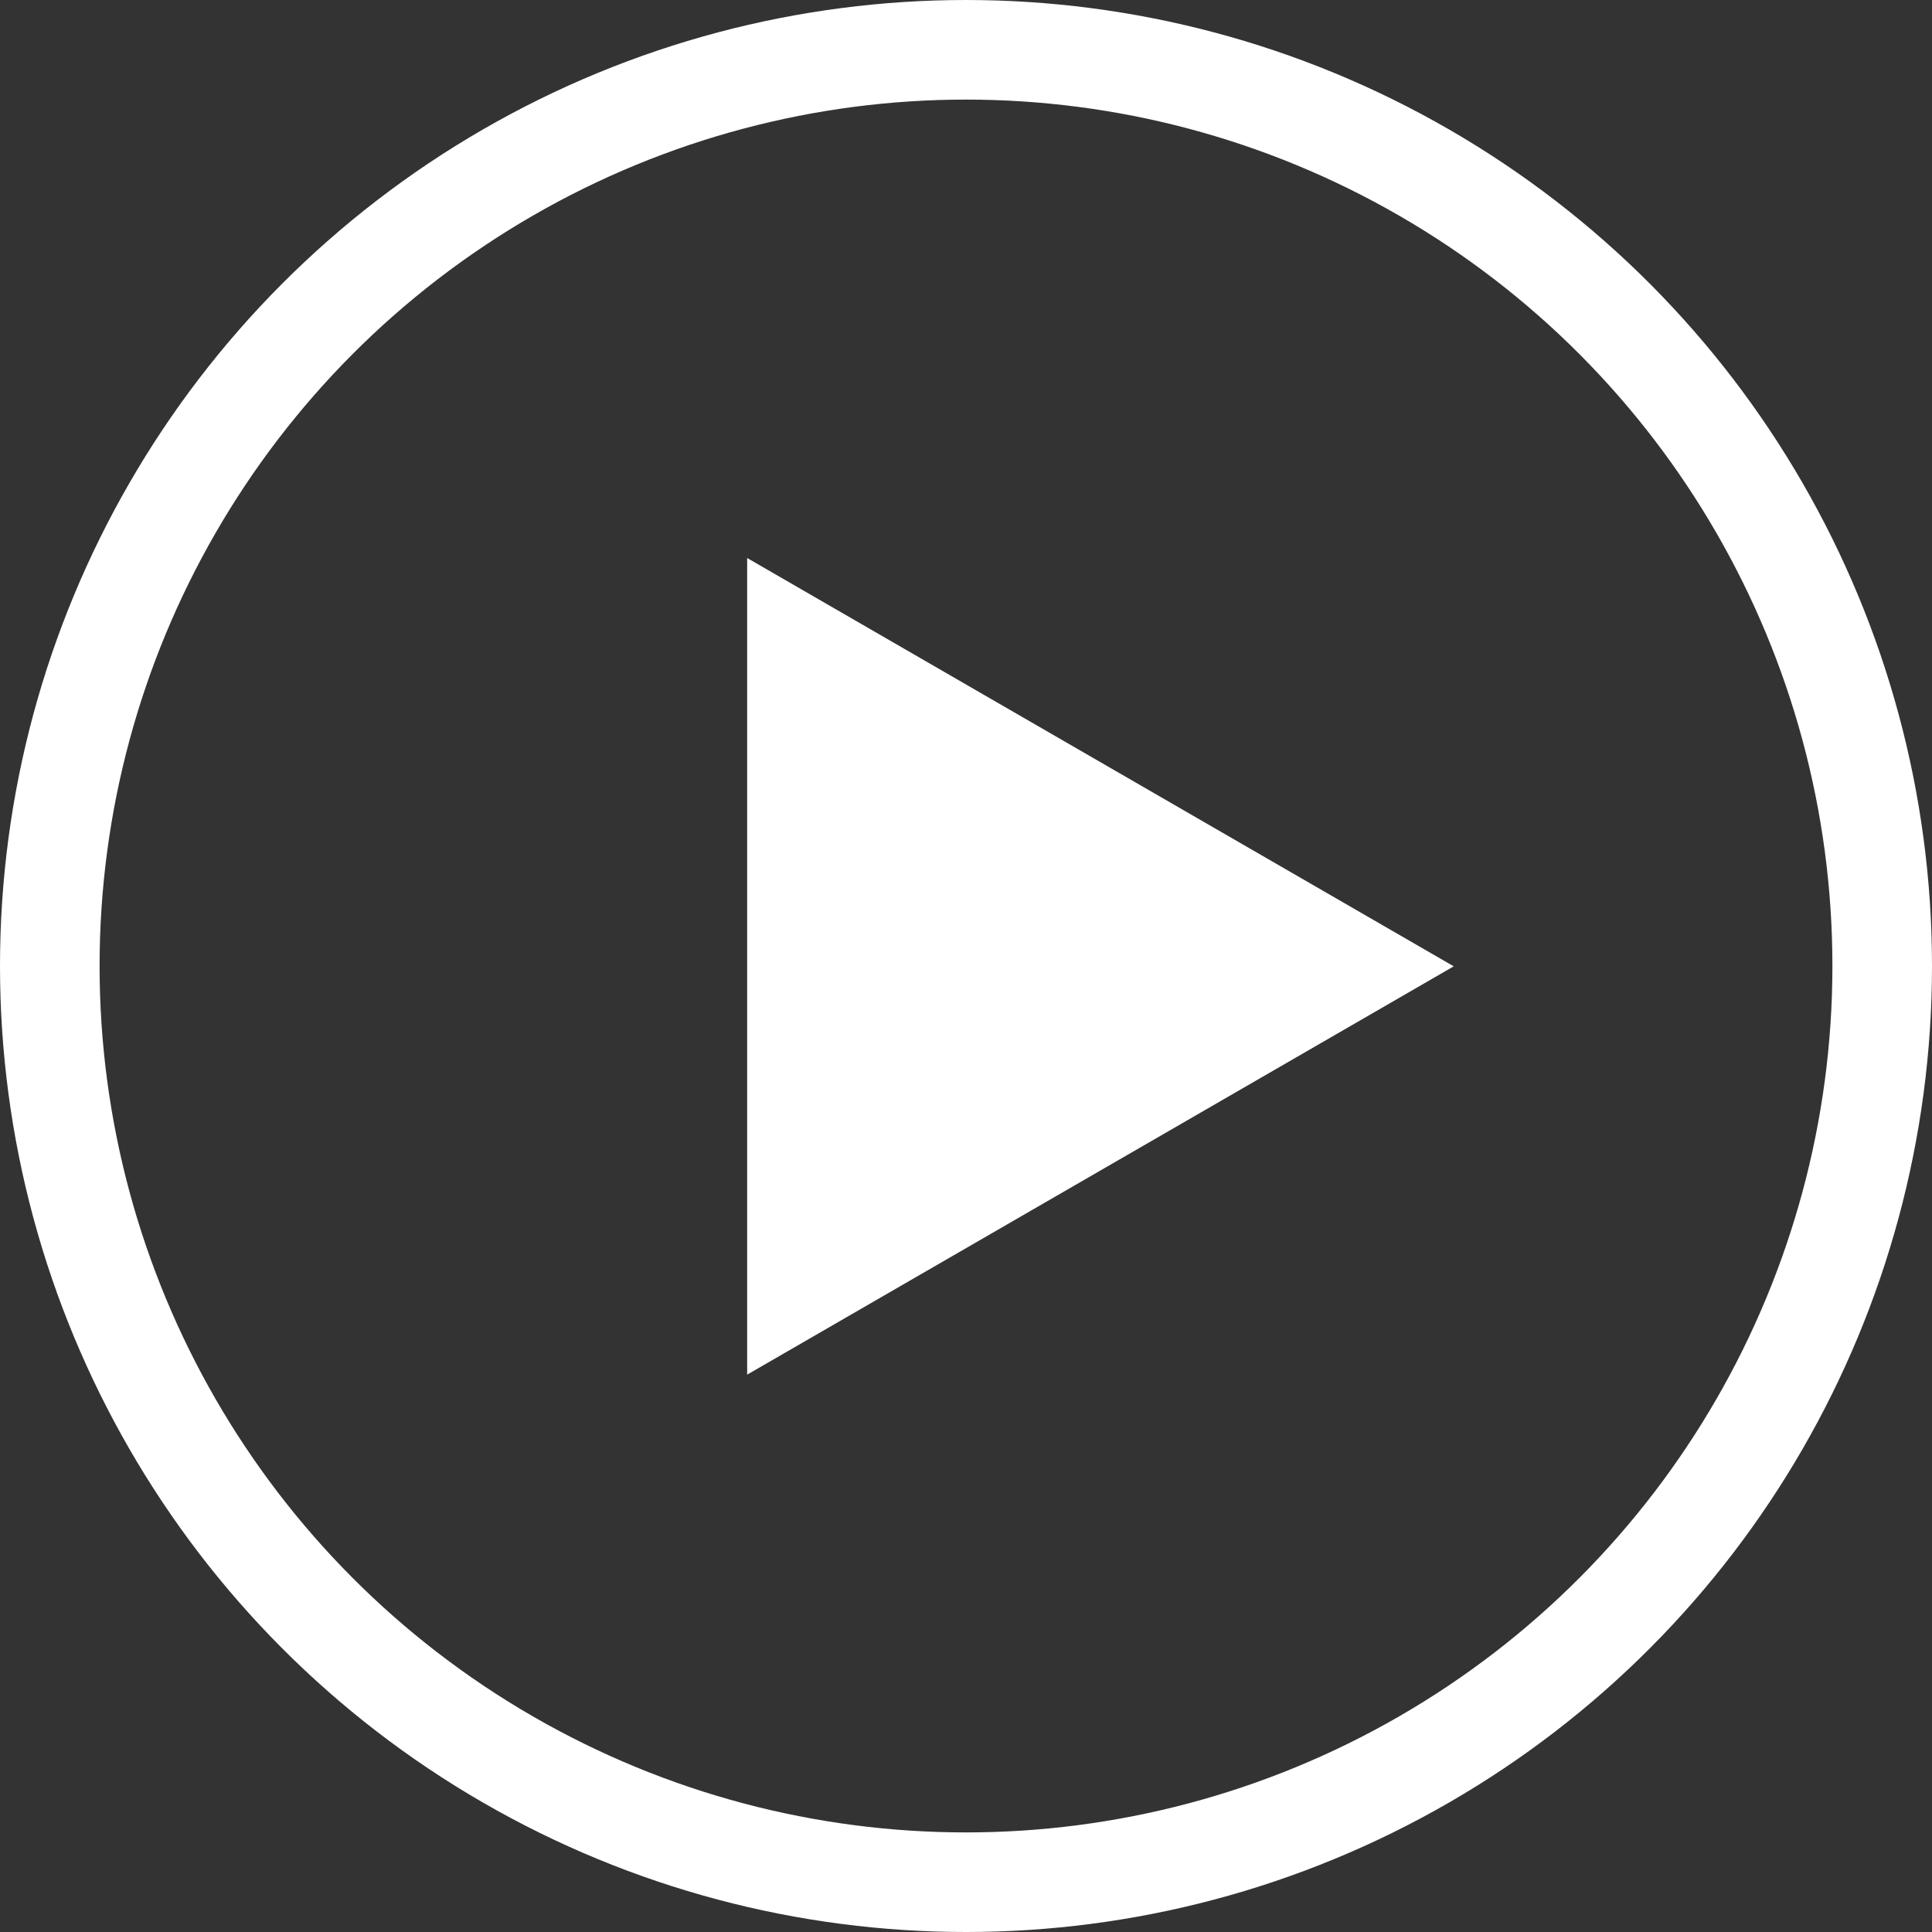
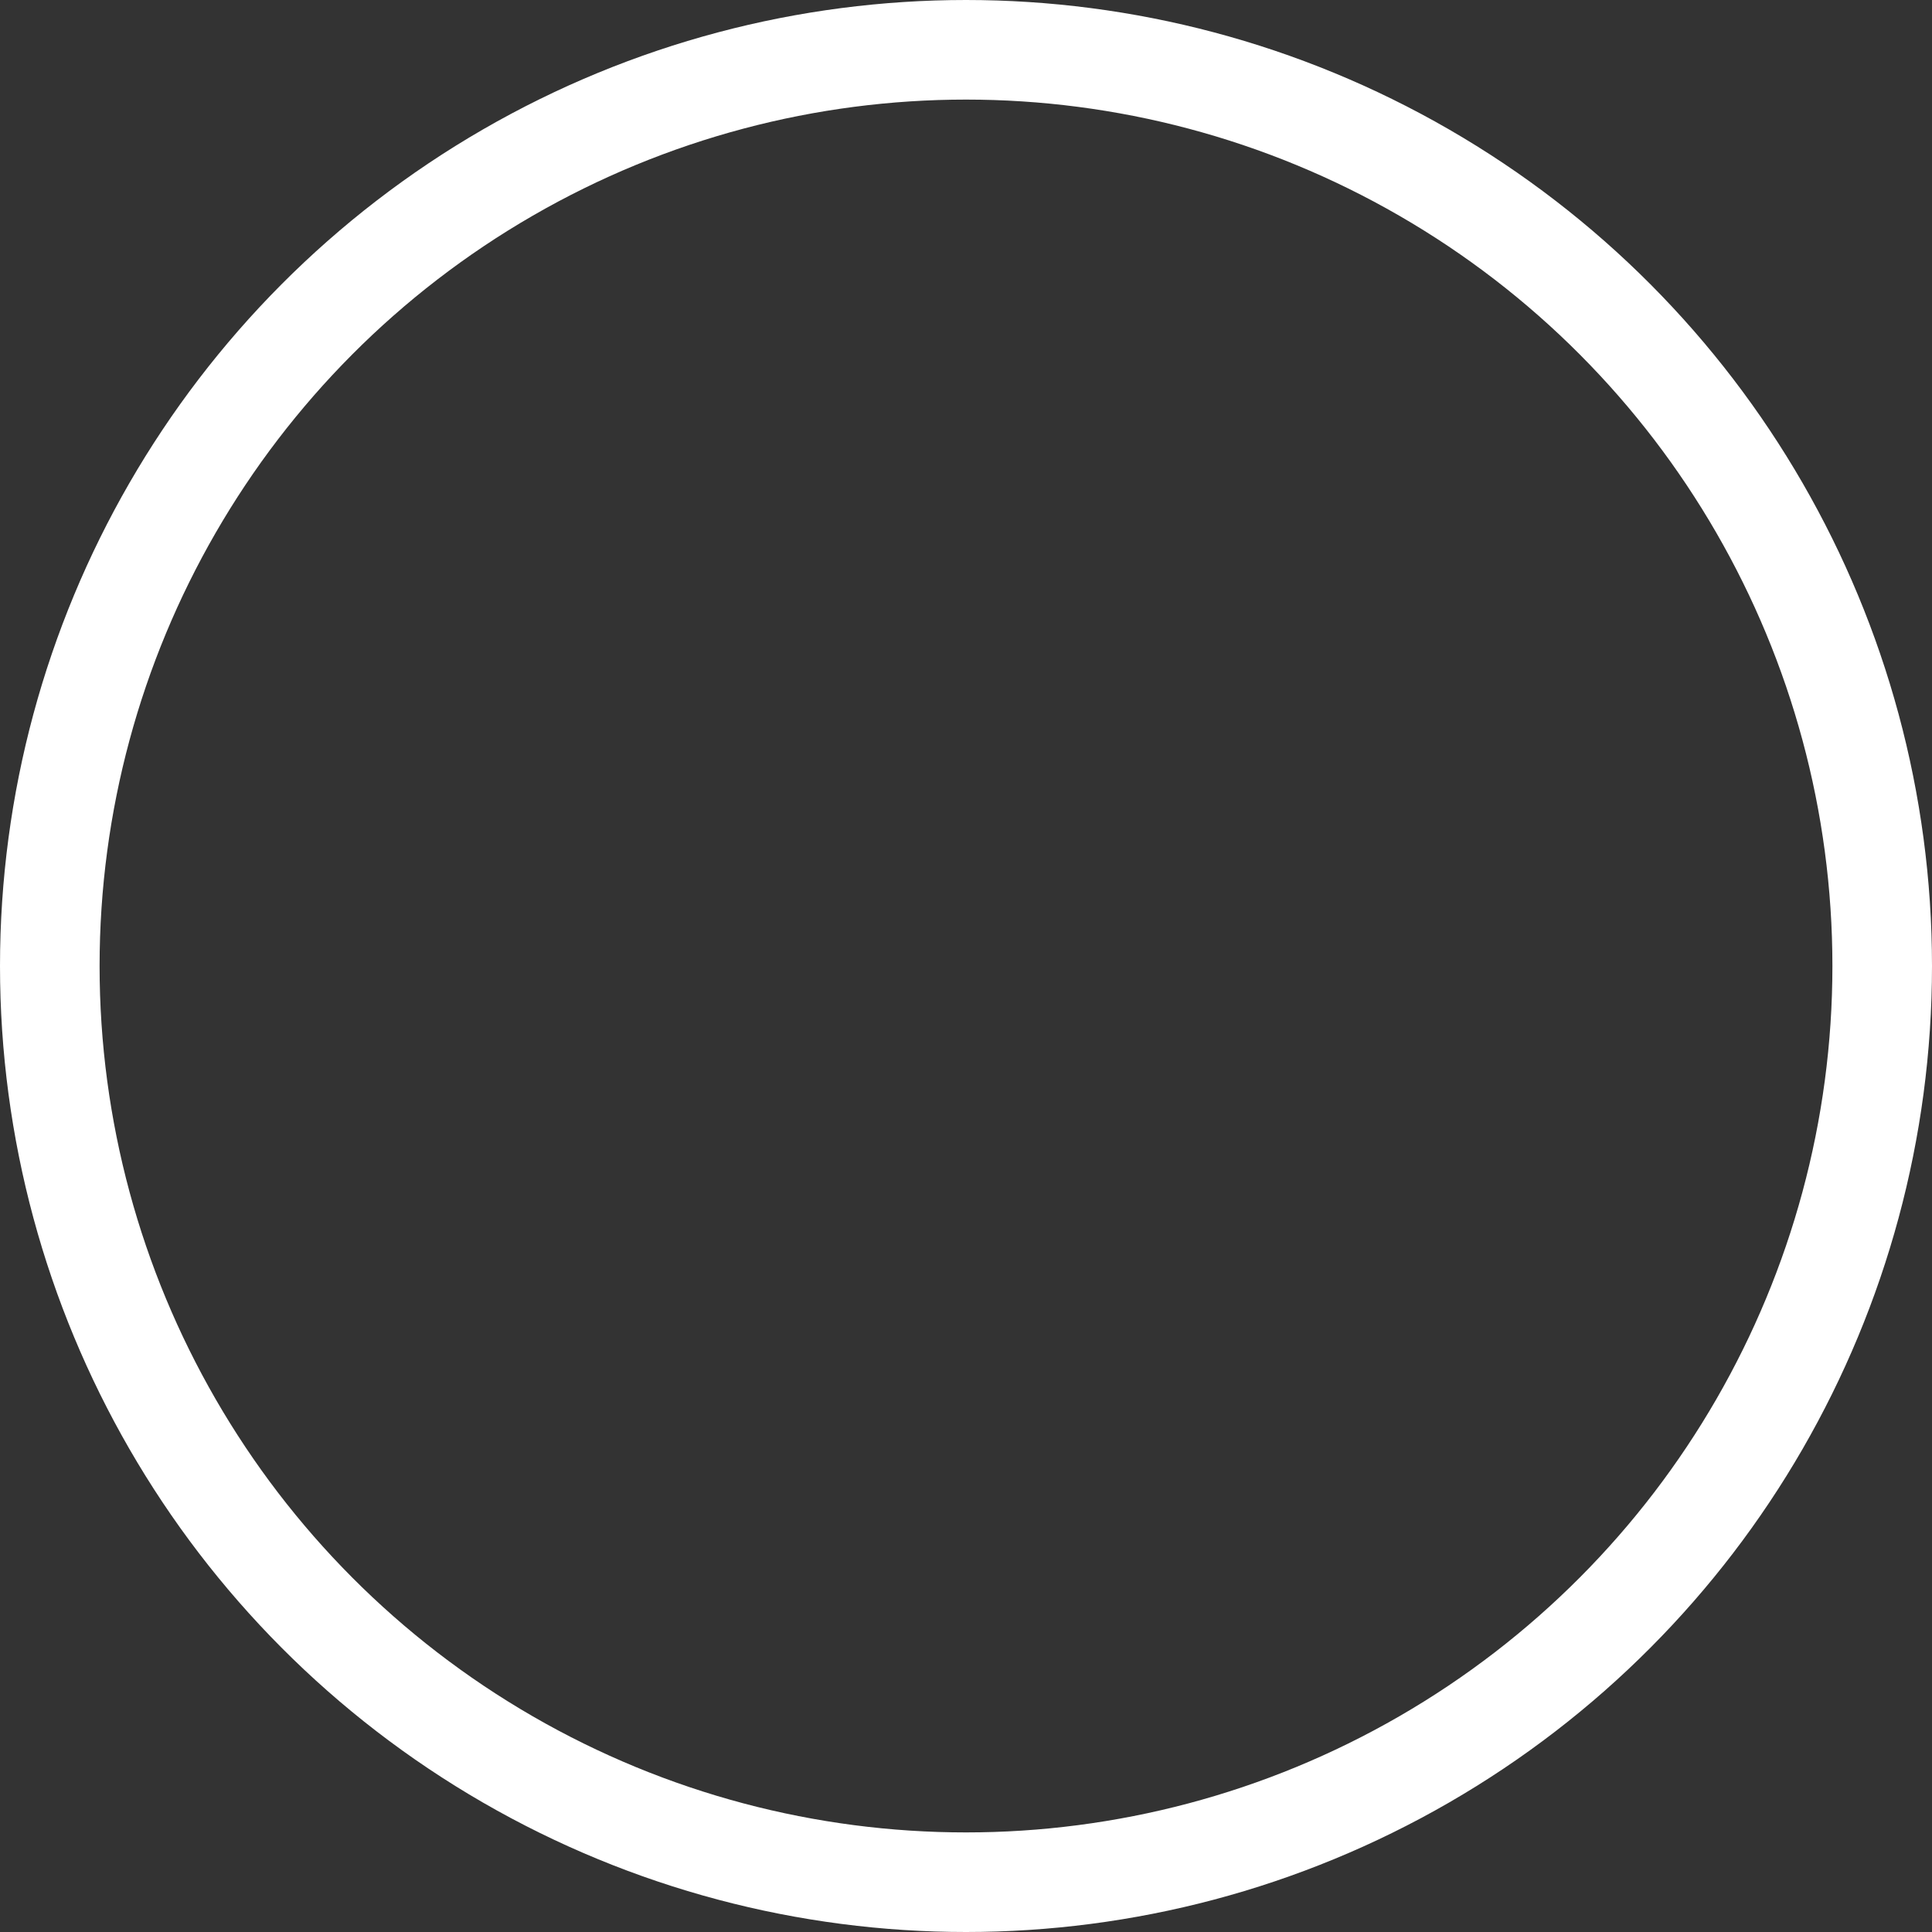
<svg xmlns="http://www.w3.org/2000/svg" id="Group_3933" data-name="Group 3933" viewBox="0 0 194 194">
  <rect x="0" y="0" width="194" height="194" fill="#333333" stroke="none" />
  <defs>
    <style>
      .cls-1 {
        fill: #fff;
        isolation: isolate;
      }

      .cls-2, .cls-3 {
        fill: none;
      }

      .cls-3 {
        stroke: #fff;
        stroke-width: 10px;
      }
    </style>
  </defs>
-   <path id="Polygon_1" data-name="Polygon 1" class="cls-1" d="M145.976,97.033l-70.95,41V56.033l70.95,41Z" />
  <g id="Ellipse_3" data-name="Ellipse 3">
-     <circle class="cls-2" cx="97" cy="97" r="97" />
    <circle class="cls-3" cx="97" cy="97" r="92" />
  </g>
</svg>